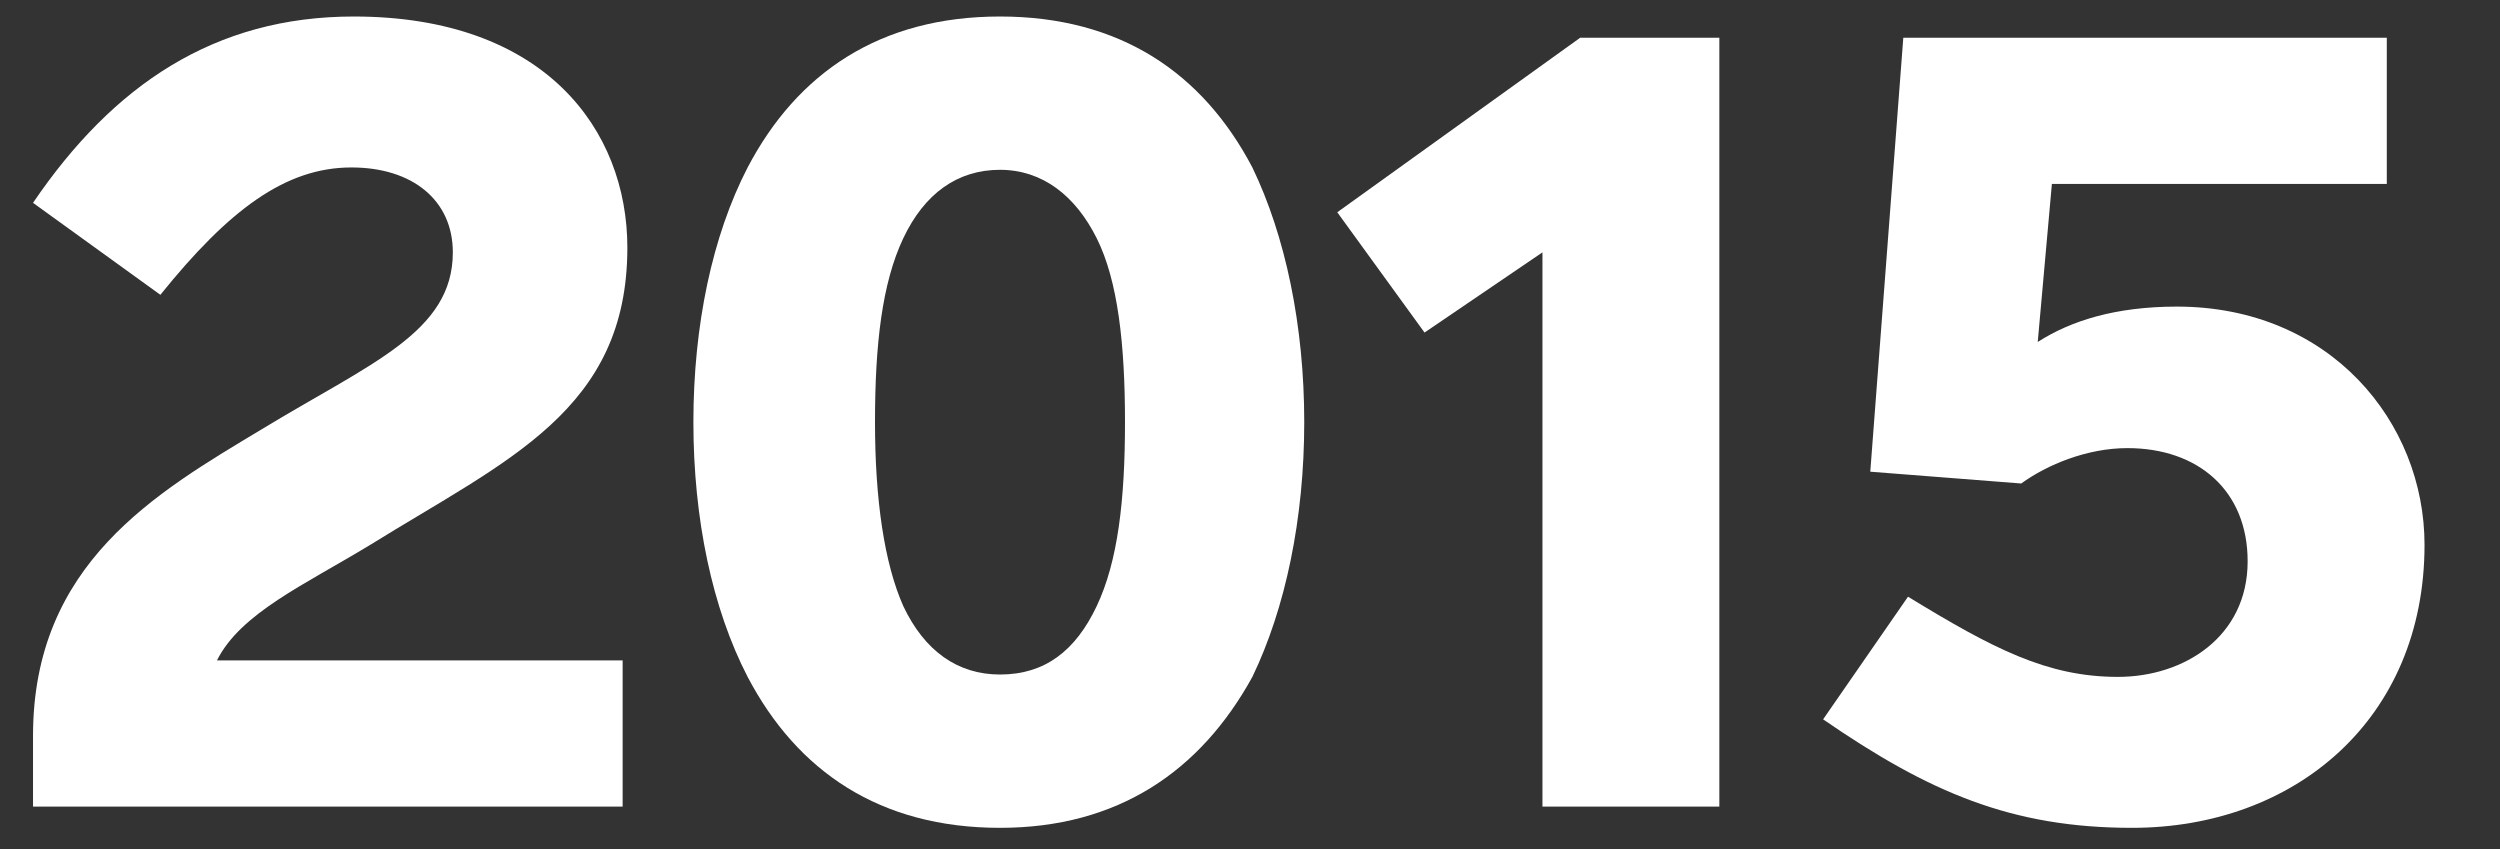
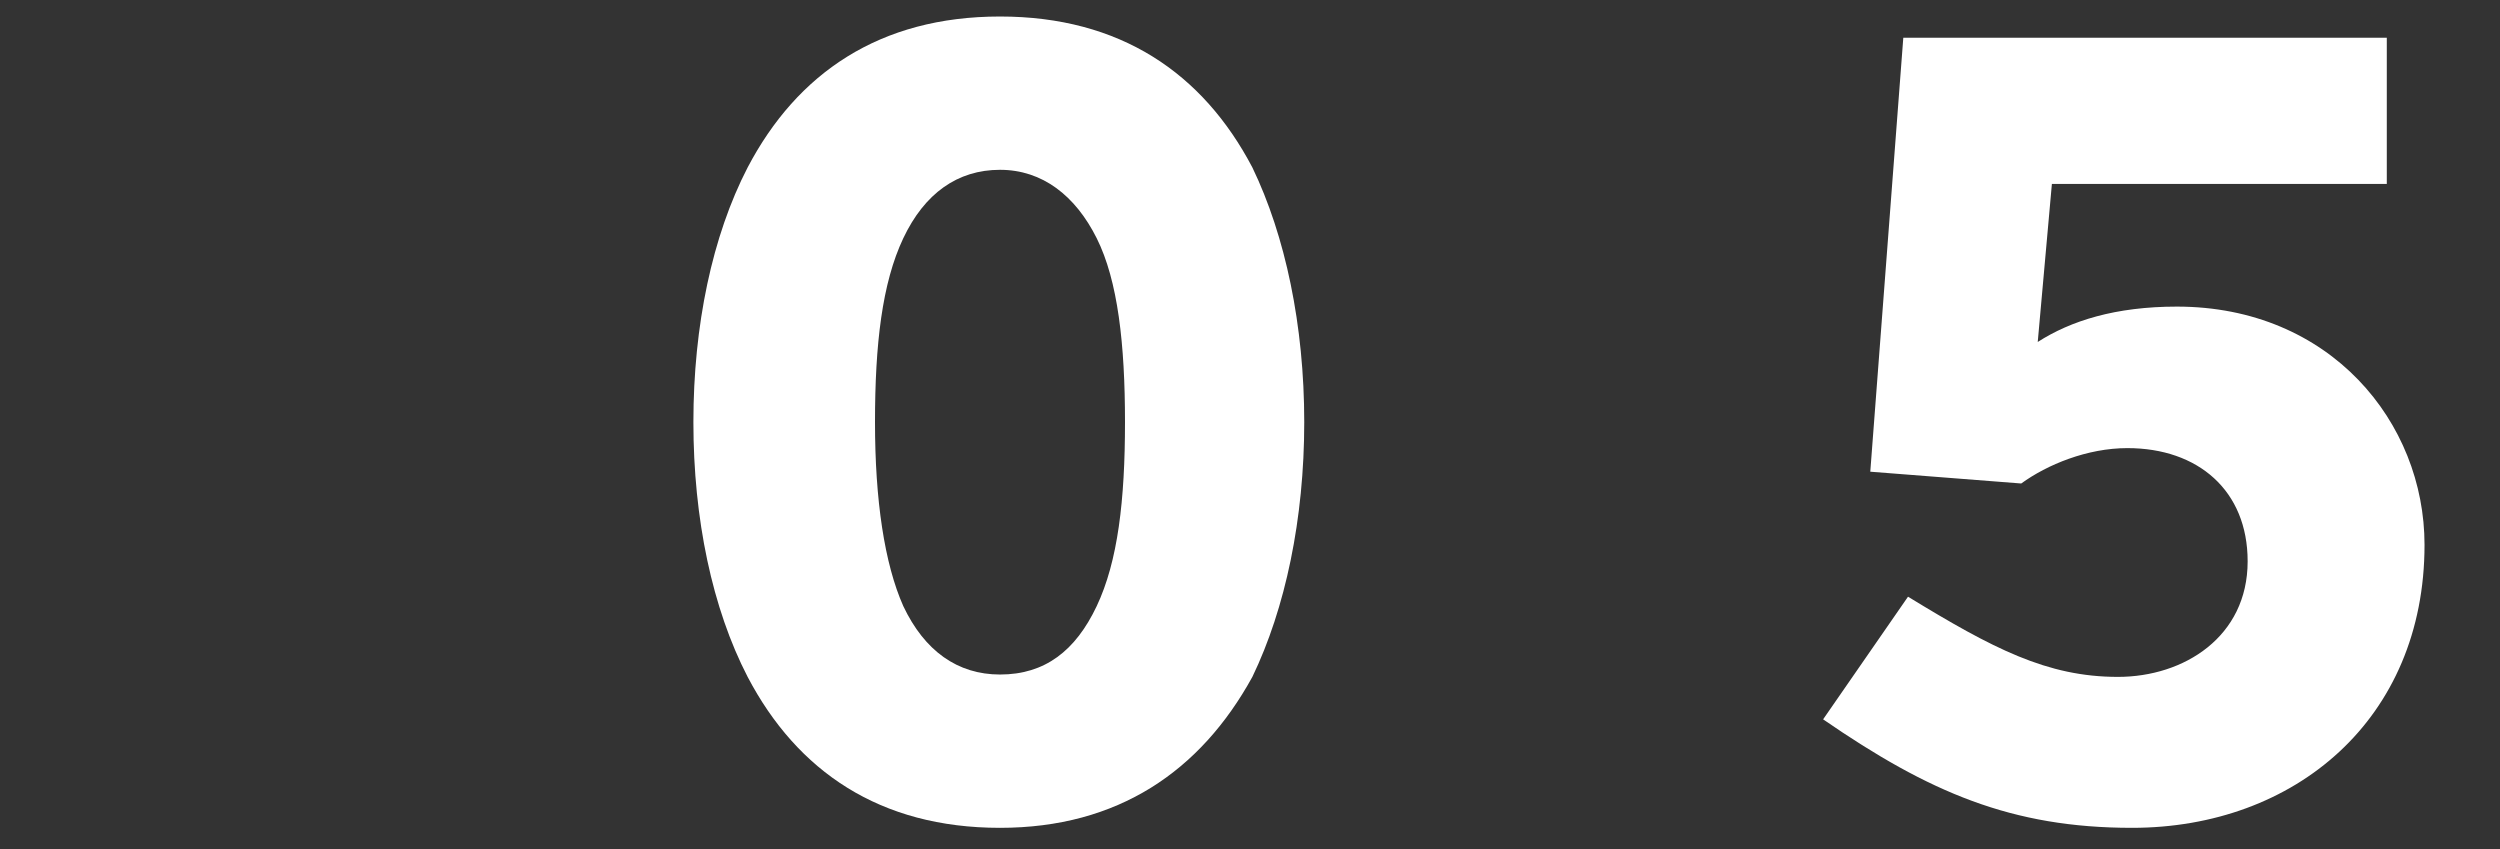
<svg xmlns="http://www.w3.org/2000/svg" version="1.1" id="レイヤー_1" x="0px" y="0px" viewBox="0 0 106 36" style="enable-background:new 0 0 106 36;" xml:space="preserve">
  <rect x="0" y="0" width="106" height="36" fill="#333333" stroke="none" />
  <style type="text/css">
	.st0{fill:#FFFFFF;}
</style>
  <g>
-     <path class="st0" d="M9.2,28h17.2v6.2H1.4v-3c0-7.3,5.2-10.3,9.7-13c4.6-2.8,8.1-4.1,8.1-7.5c0-2.2-1.7-3.6-4.3-3.6   c-2.8,0-5.2,1.8-8.1,5.4L1.4,8.6c3.4-5,7.7-7.9,13.6-7.9c8.1,0,11.6,4.8,11.6,9.8c0,6.9-5.1,9-10.9,12.6C12.9,24.8,10.2,26,9.2,28z   " />
    <path class="st0" d="M53.1,7.1c1.4,2.9,2.2,6.7,2.2,10.8c0,4.1-0.8,7.9-2.2,10.8c-2.2,4-5.7,6.4-10.7,6.4c-5.1,0-8.6-2.4-10.7-6.4   c-1.5-2.9-2.3-6.7-2.3-10.8c0-4.1,0.8-7.9,2.3-10.8c2.1-4,5.6-6.4,10.7-6.4C47.5,0.7,51,3.1,53.1,7.1z M38.3,10.1   c-0.9,1.9-1.2,4.5-1.2,7.8c0,3.3,0.4,6,1.2,7.8c0.9,1.9,2.3,2.9,4.1,2.9c1.9,0,3.2-1,4.1-2.9c0.9-1.9,1.2-4.5,1.2-7.8   c0-3.3-0.3-6-1.2-7.8s-2.3-2.9-4.1-2.9C40.6,7.2,39.2,8.2,38.3,10.1z" />
-     <path class="st0" d="M72.9,1.6v32.6h-7.5V10.7l-5,3.4L56.7,9L67,1.6H72.9z" />
    <path class="st0" d="M102.8,23.1c0,7.4-5.5,12-12.4,12c-5.1,0-8.6-1.5-13.1-4.6l3.6-5.2c3.6,2.2,5.9,3.4,8.9,3.4   c2.8,0,5.5-1.7,5.5-4.9c0-3-2.1-4.8-5.1-4.8c-1.7,0-3.4,0.7-4.5,1.5L79.3,20l1.4-18.4h20.5v6.2H87l-0.6,6.7   c1.4-0.9,3.3-1.5,5.9-1.5C98.8,13,102.8,17.9,102.8,23.1z" />
  </g>
</svg>